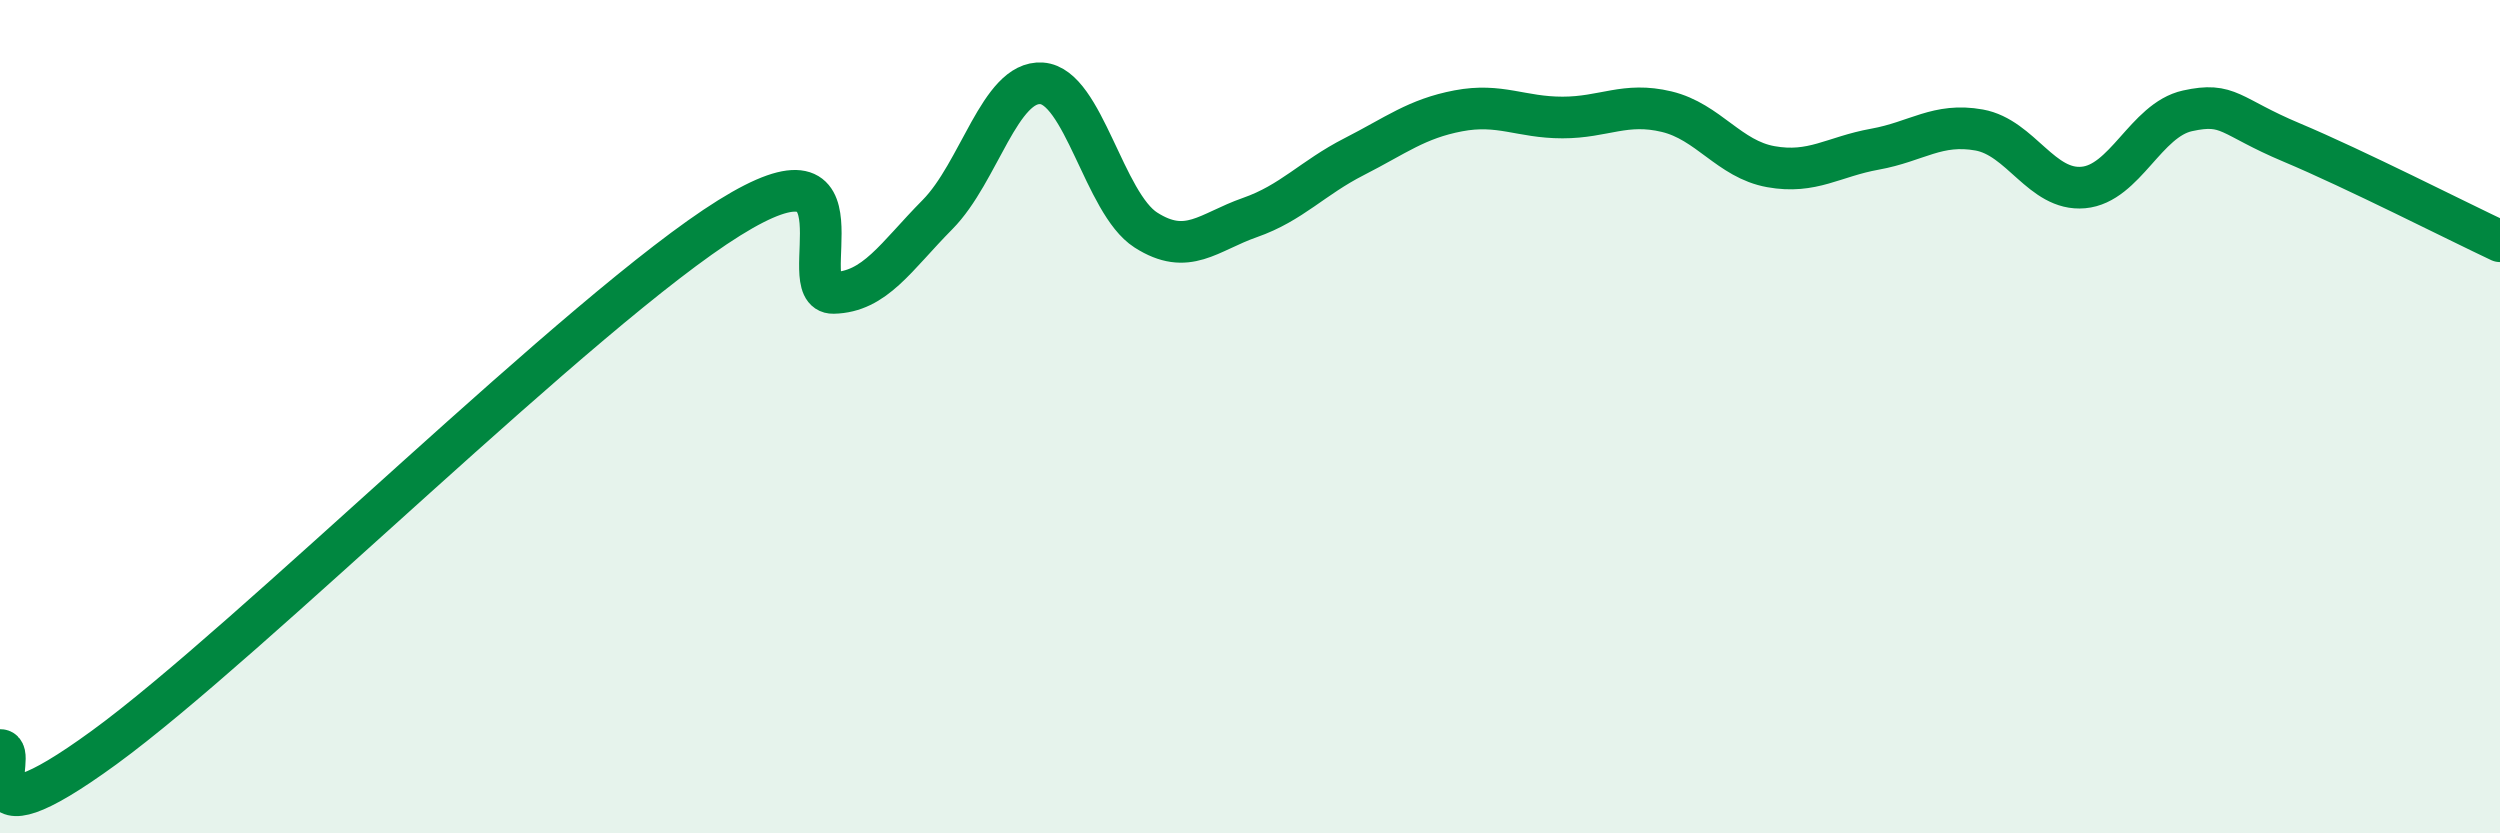
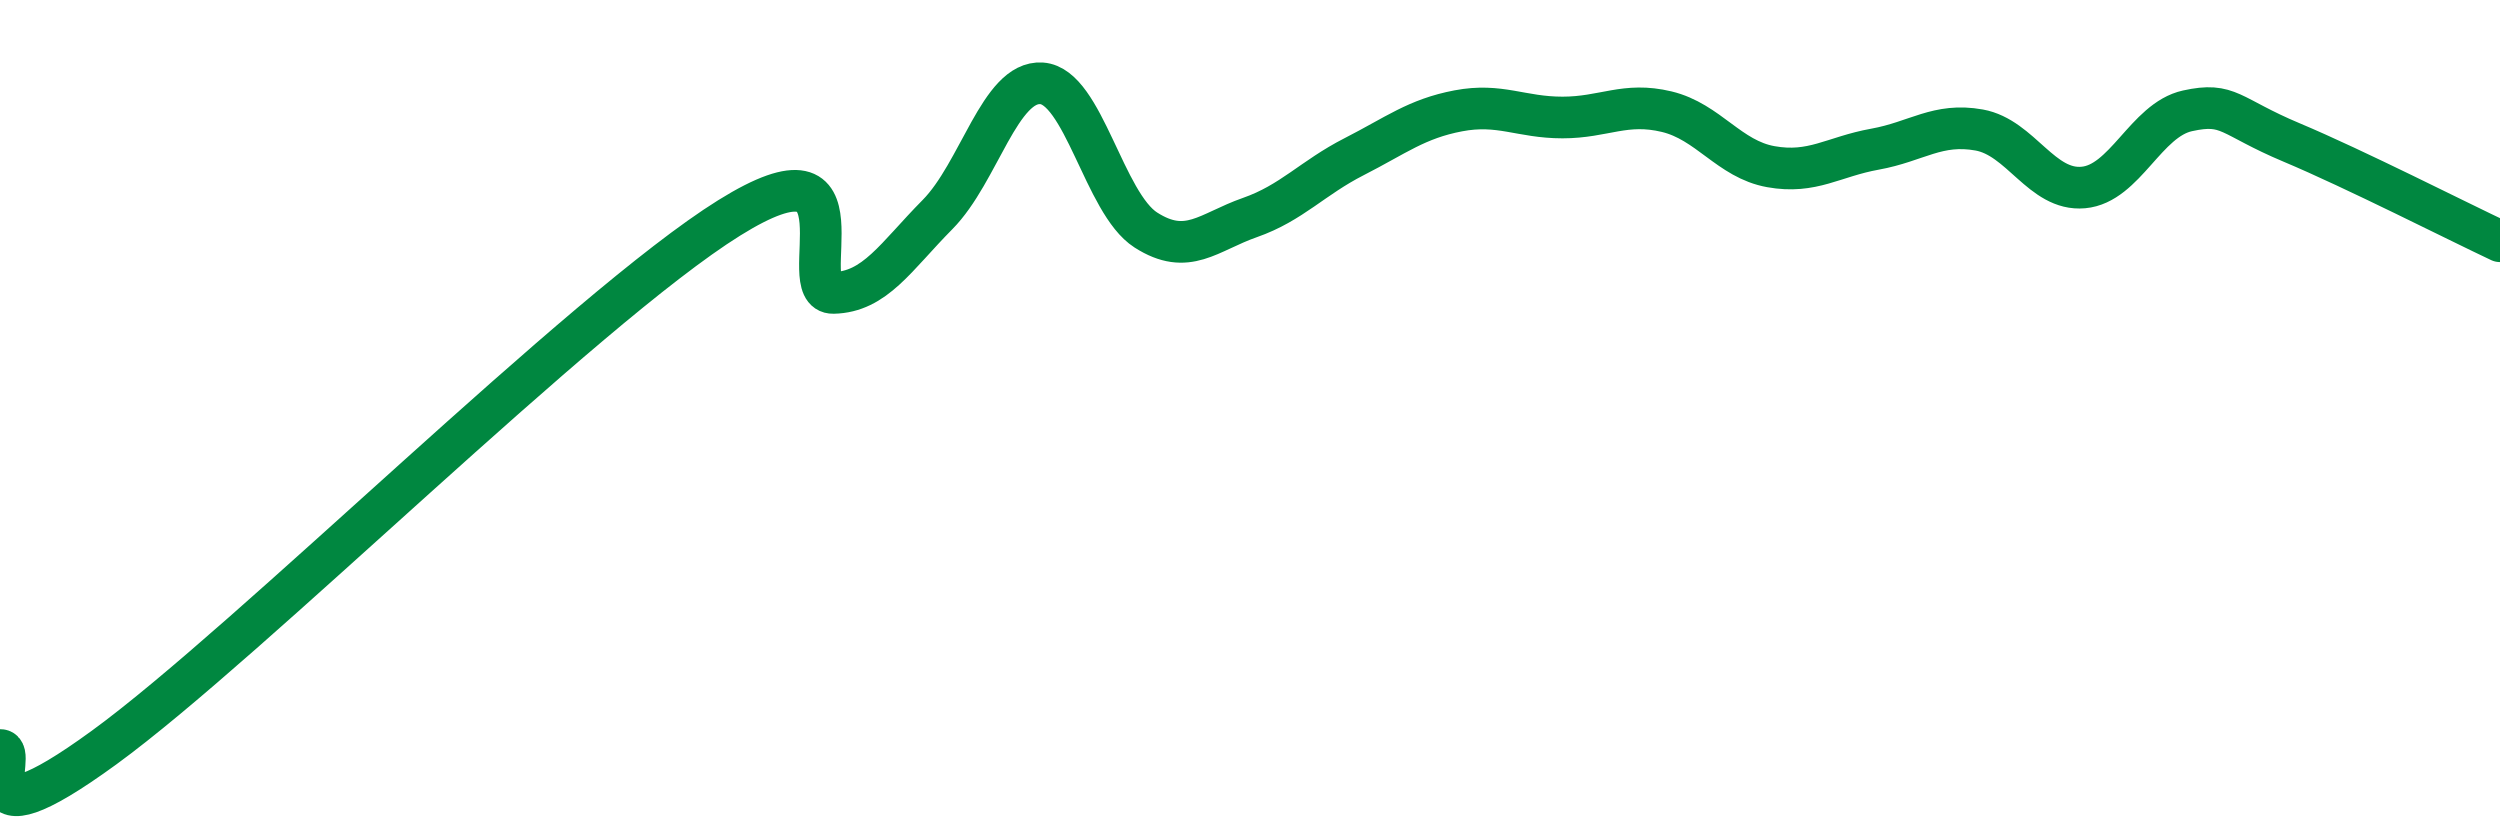
<svg xmlns="http://www.w3.org/2000/svg" width="60" height="20" viewBox="0 0 60 20">
-   <path d="M 0,18 C 0.5,17.99 -1,20.49 2.5,17.94 C 6,15.39 14,7.41 17.5,5.23 C 21,3.05 19,7.05 20,7.03 C 21,7.01 21.5,6.16 22.5,5.15 C 23.5,4.14 24,1.93 25,2 C 26,2.07 26.5,4.88 27.5,5.52 C 28.5,6.16 29,5.57 30,5.22 C 31,4.87 31.5,4.27 32.5,3.76 C 33.5,3.25 34,2.85 35,2.66 C 36,2.47 36.5,2.82 37.5,2.82 C 38.5,2.82 39,2.44 40,2.68 C 41,2.92 41.5,3.82 42.5,4 C 43.5,4.18 44,3.76 45,3.58 C 46,3.4 46.5,2.94 47.5,3.12 C 48.5,3.3 49,4.59 50,4.5 C 51,4.41 51.5,2.88 52.5,2.66 C 53.5,2.44 53.5,2.79 55,3.42 C 56.5,4.05 59,5.32 60,5.79L60 20L0 20Z" fill="#008740" opacity="0.1" stroke-linecap="round" stroke-linejoin="round" />
  <path d="M 0,18 C 0.5,17.99 -1,20.49 2.5,17.94 C 6,15.39 14,7.41 17.5,5.23 C 21,3.05 19,7.05 20,7.03 C 21,7.01 21.5,6.16 22.5,5.15 C 23.5,4.14 24,1.93 25,2 C 26,2.07 26.5,4.88 27.5,5.52 C 28.5,6.16 29,5.57 30,5.22 C 31,4.87 31.5,4.27 32.5,3.76 C 33.5,3.25 34,2.85 35,2.66 C 36,2.47 36.5,2.82 37.5,2.82 C 38.5,2.82 39,2.44 40,2.68 C 41,2.92 41.5,3.82 42.5,4 C 43.5,4.18 44,3.76 45,3.58 C 46,3.4 46.5,2.94 47.5,3.12 C 48.5,3.3 49,4.59 50,4.5 C 51,4.41 51.5,2.88 52.5,2.66 C 53.5,2.44 53.5,2.79 55,3.42 C 56.5,4.05 59,5.32 60,5.79" stroke="#008740" stroke-width="1" fill="none" stroke-linecap="round" stroke-linejoin="round" />
</svg>